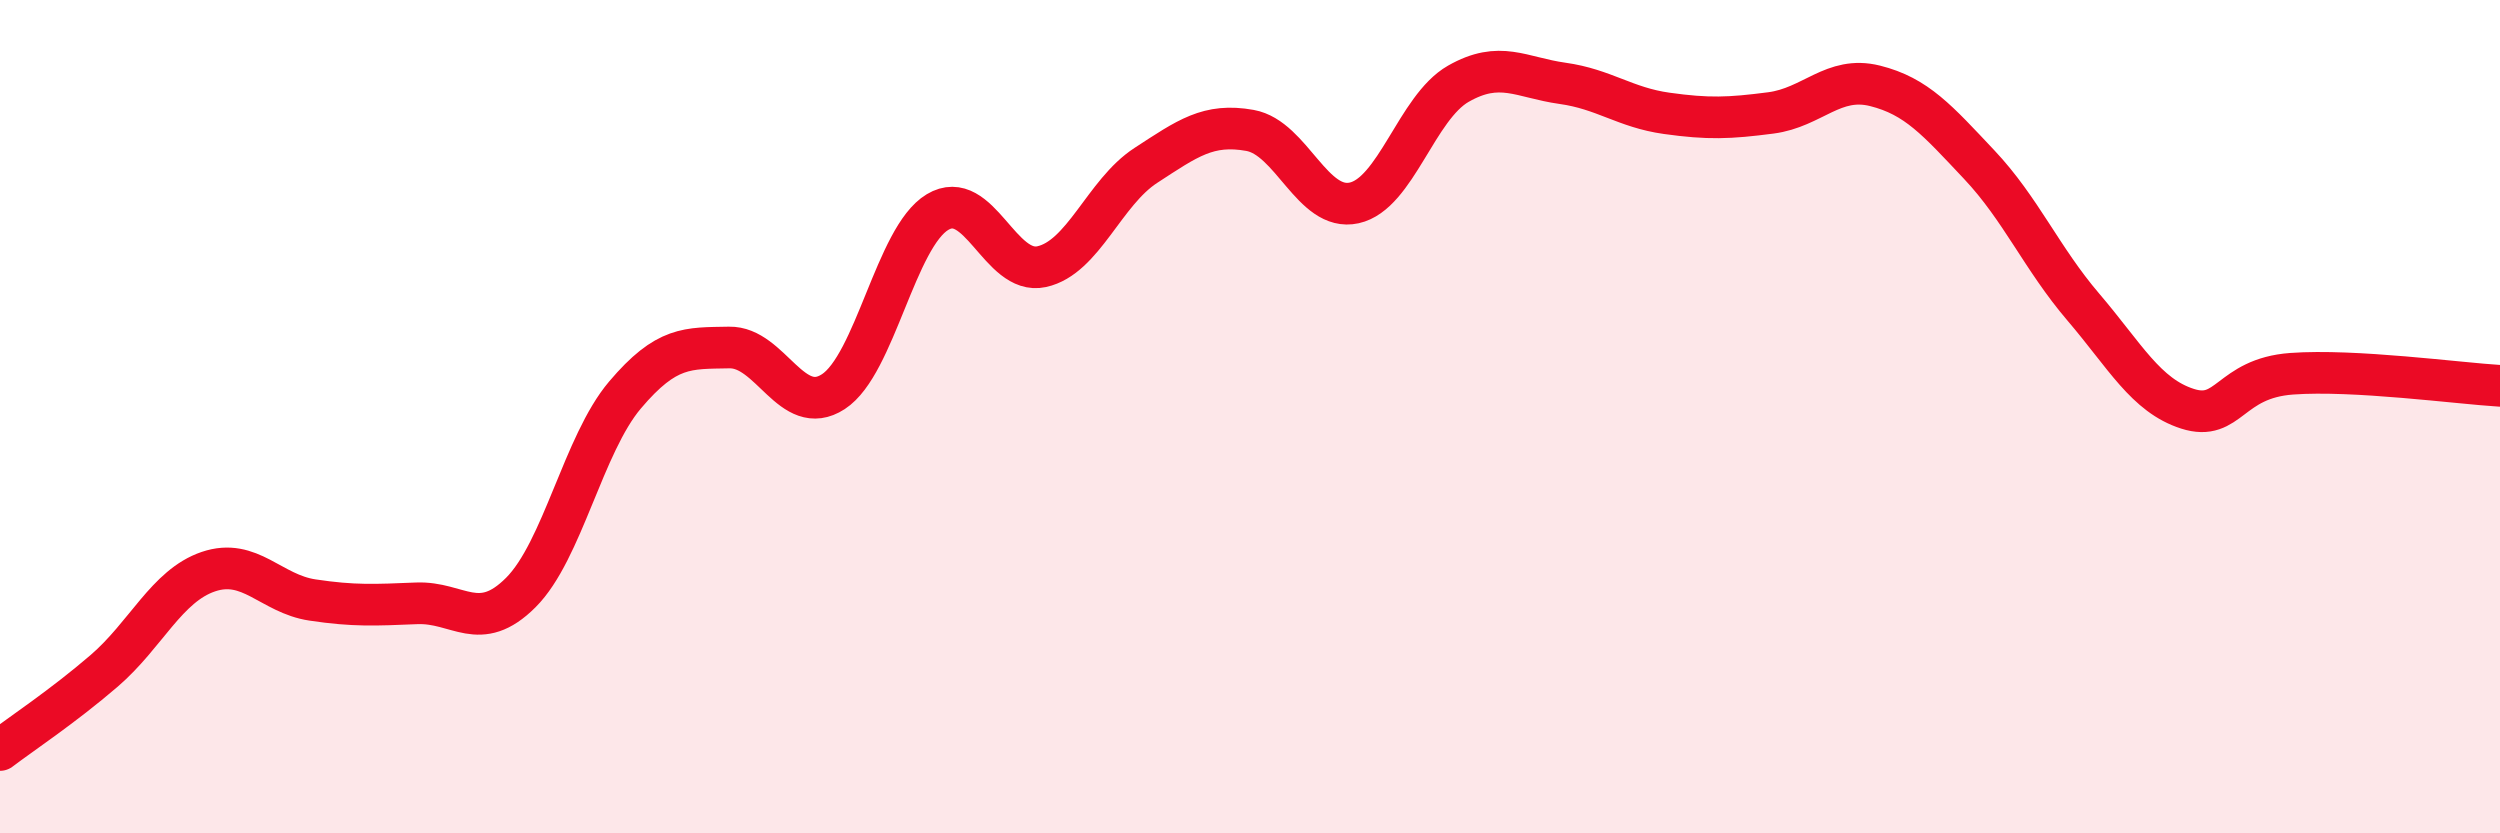
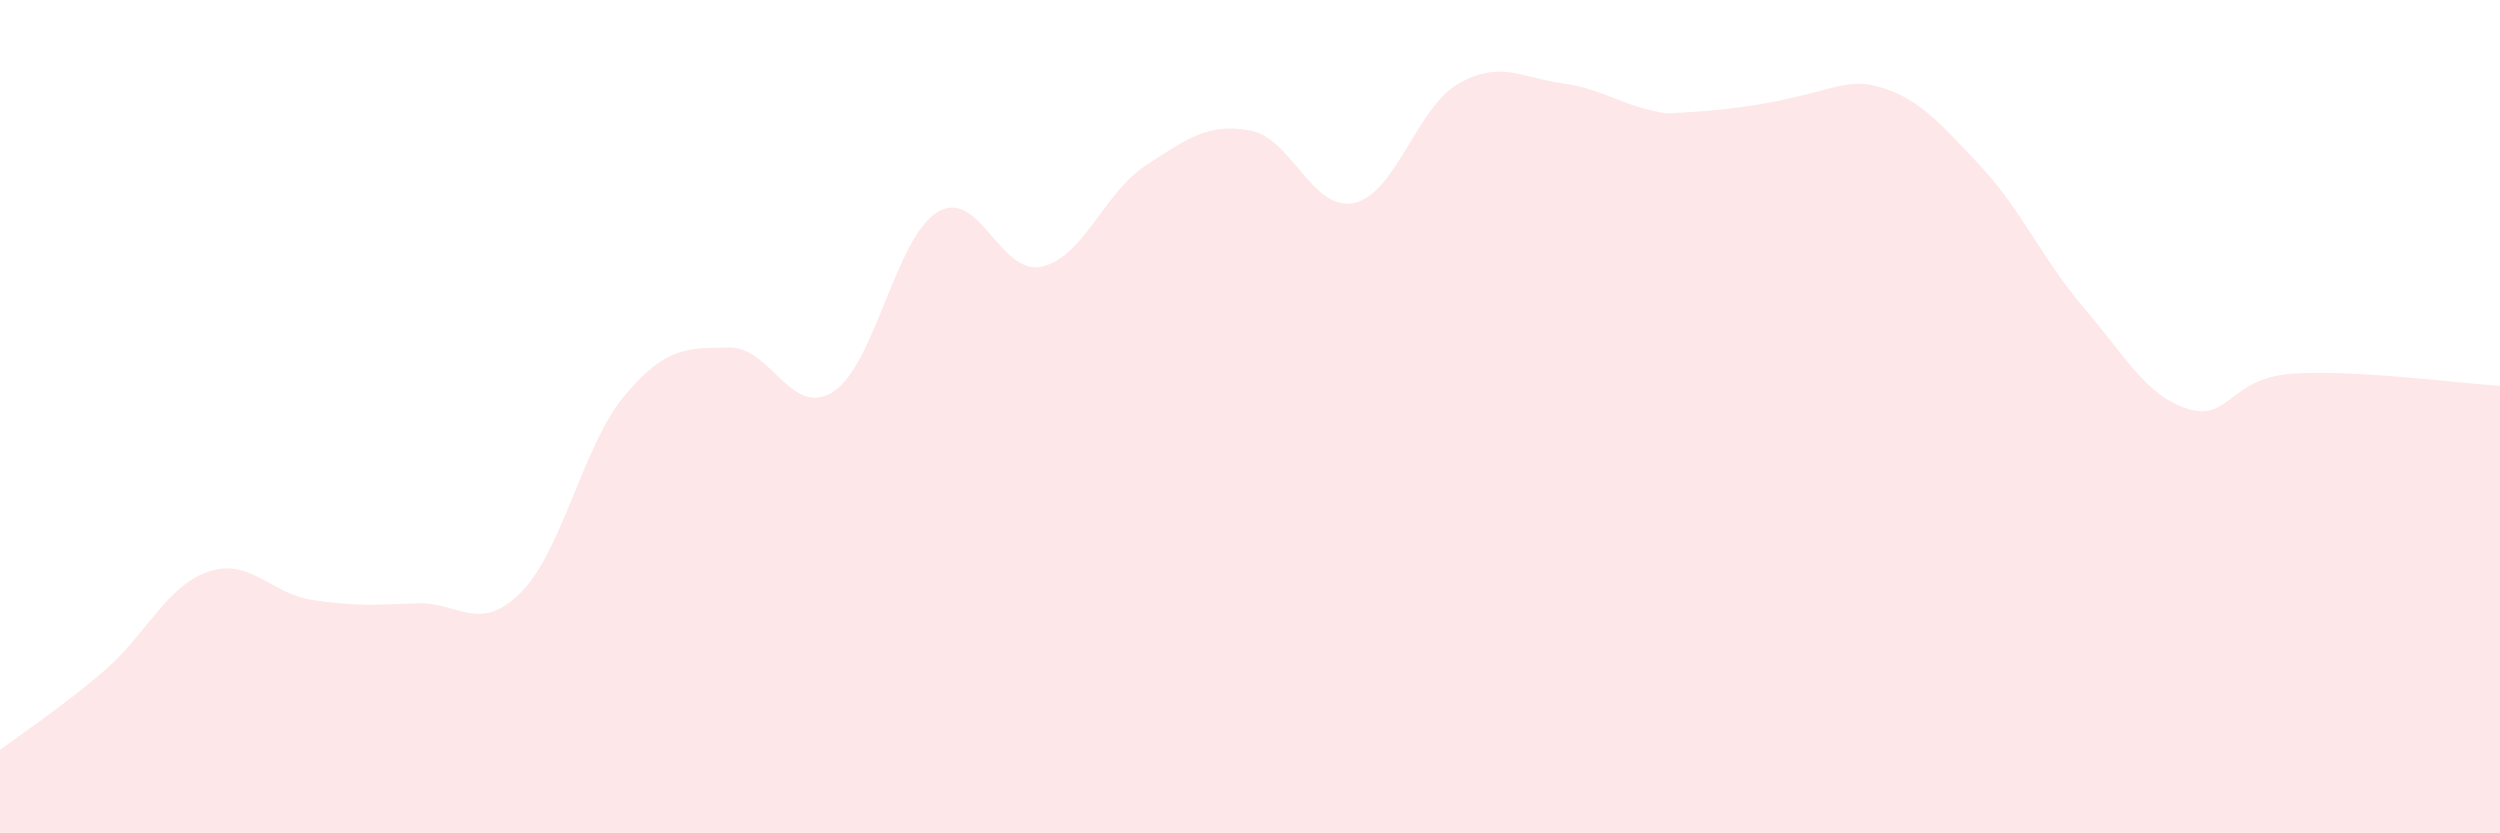
<svg xmlns="http://www.w3.org/2000/svg" width="60" height="20" viewBox="0 0 60 20">
-   <path d="M 0,18 C 0.5,17.62 1.5,16.96 2.5,16.1 C 3.5,15.24 4,14.06 5,13.72 C 6,13.38 6.5,14.25 7.5,14.4 C 8.5,14.55 9,14.52 10,14.48 C 11,14.44 11.5,15.22 12.5,14.22 C 13.5,13.22 14,10.66 15,9.48 C 16,8.3 16.5,8.36 17.5,8.34 C 18.5,8.32 19,10.05 20,9.4 C 21,8.75 21.5,5.69 22.5,5.09 C 23.5,4.49 24,6.62 25,6.4 C 26,6.18 26.5,4.62 27.5,3.97 C 28.5,3.32 29,2.95 30,3.13 C 31,3.31 31.5,5.09 32.5,4.87 C 33.5,4.65 34,2.58 35,2.01 C 36,1.44 36.5,1.86 37.5,2 C 38.5,2.14 39,2.58 40,2.72 C 41,2.86 41.5,2.84 42.5,2.71 C 43.5,2.58 44,1.81 45,2.06 C 46,2.31 46.5,2.89 47.5,3.95 C 48.5,5.01 49,6.2 50,7.37 C 51,8.54 51.5,9.49 52.5,9.81 C 53.5,10.13 53.5,9.08 55,8.97 C 56.5,8.86 59,9.2 60,9.26L60 20L0 20Z" fill="#EB0A25" opacity="0.1" stroke-linecap="round" stroke-linejoin="round" />
-   <path d="M 0,18 C 0.5,17.62 1.5,16.96 2.5,16.1 C 3.5,15.24 4,14.06 5,13.72 C 6,13.38 6.5,14.25 7.5,14.4 C 8.5,14.55 9,14.52 10,14.48 C 11,14.44 11.5,15.22 12.5,14.22 C 13.5,13.22 14,10.66 15,9.48 C 16,8.3 16.5,8.36 17.5,8.34 C 18.5,8.32 19,10.05 20,9.4 C 21,8.75 21.5,5.69 22.5,5.09 C 23.5,4.49 24,6.62 25,6.4 C 26,6.18 26.5,4.62 27.5,3.97 C 28.5,3.32 29,2.95 30,3.13 C 31,3.31 31.5,5.09 32.5,4.87 C 33.5,4.65 34,2.58 35,2.01 C 36,1.44 36.5,1.86 37.5,2 C 38.5,2.14 39,2.58 40,2.72 C 41,2.86 41.5,2.84 42.5,2.71 C 43.5,2.58 44,1.81 45,2.06 C 46,2.31 46.5,2.89 47.5,3.95 C 48.5,5.01 49,6.2 50,7.37 C 51,8.54 51.5,9.49 52.5,9.81 C 53.5,10.13 53.5,9.08 55,8.97 C 56.5,8.86 59,9.2 60,9.26" stroke="#EB0A25" stroke-width="1" fill="none" stroke-linecap="round" stroke-linejoin="round" />
+   <path d="M 0,18 C 0.5,17.62 1.5,16.96 2.5,16.1 C 3.5,15.24 4,14.06 5,13.72 C 6,13.38 6.5,14.25 7.5,14.4 C 8.5,14.55 9,14.52 10,14.48 C 11,14.44 11.5,15.22 12.5,14.22 C 13.5,13.22 14,10.66 15,9.48 C 16,8.3 16.5,8.36 17.5,8.34 C 18.5,8.32 19,10.05 20,9.4 C 21,8.75 21.5,5.69 22.5,5.09 C 23.5,4.49 24,6.62 25,6.4 C 26,6.18 26.5,4.62 27.5,3.97 C 28.5,3.32 29,2.95 30,3.13 C 31,3.31 31.5,5.09 32.5,4.87 C 33.5,4.65 34,2.58 35,2.01 C 36,1.44 36.5,1.86 37.5,2 C 38.5,2.14 39,2.58 40,2.72 C 43.5,2.58 44,1.81 45,2.06 C 46,2.31 46.5,2.89 47.5,3.95 C 48.5,5.01 49,6.2 50,7.37 C 51,8.54 51.5,9.49 52.5,9.81 C 53.5,10.13 53.5,9.08 55,8.97 C 56.5,8.86 59,9.2 60,9.26L60 20L0 20Z" fill="#EB0A25" opacity="0.1" stroke-linecap="round" stroke-linejoin="round" />
</svg>